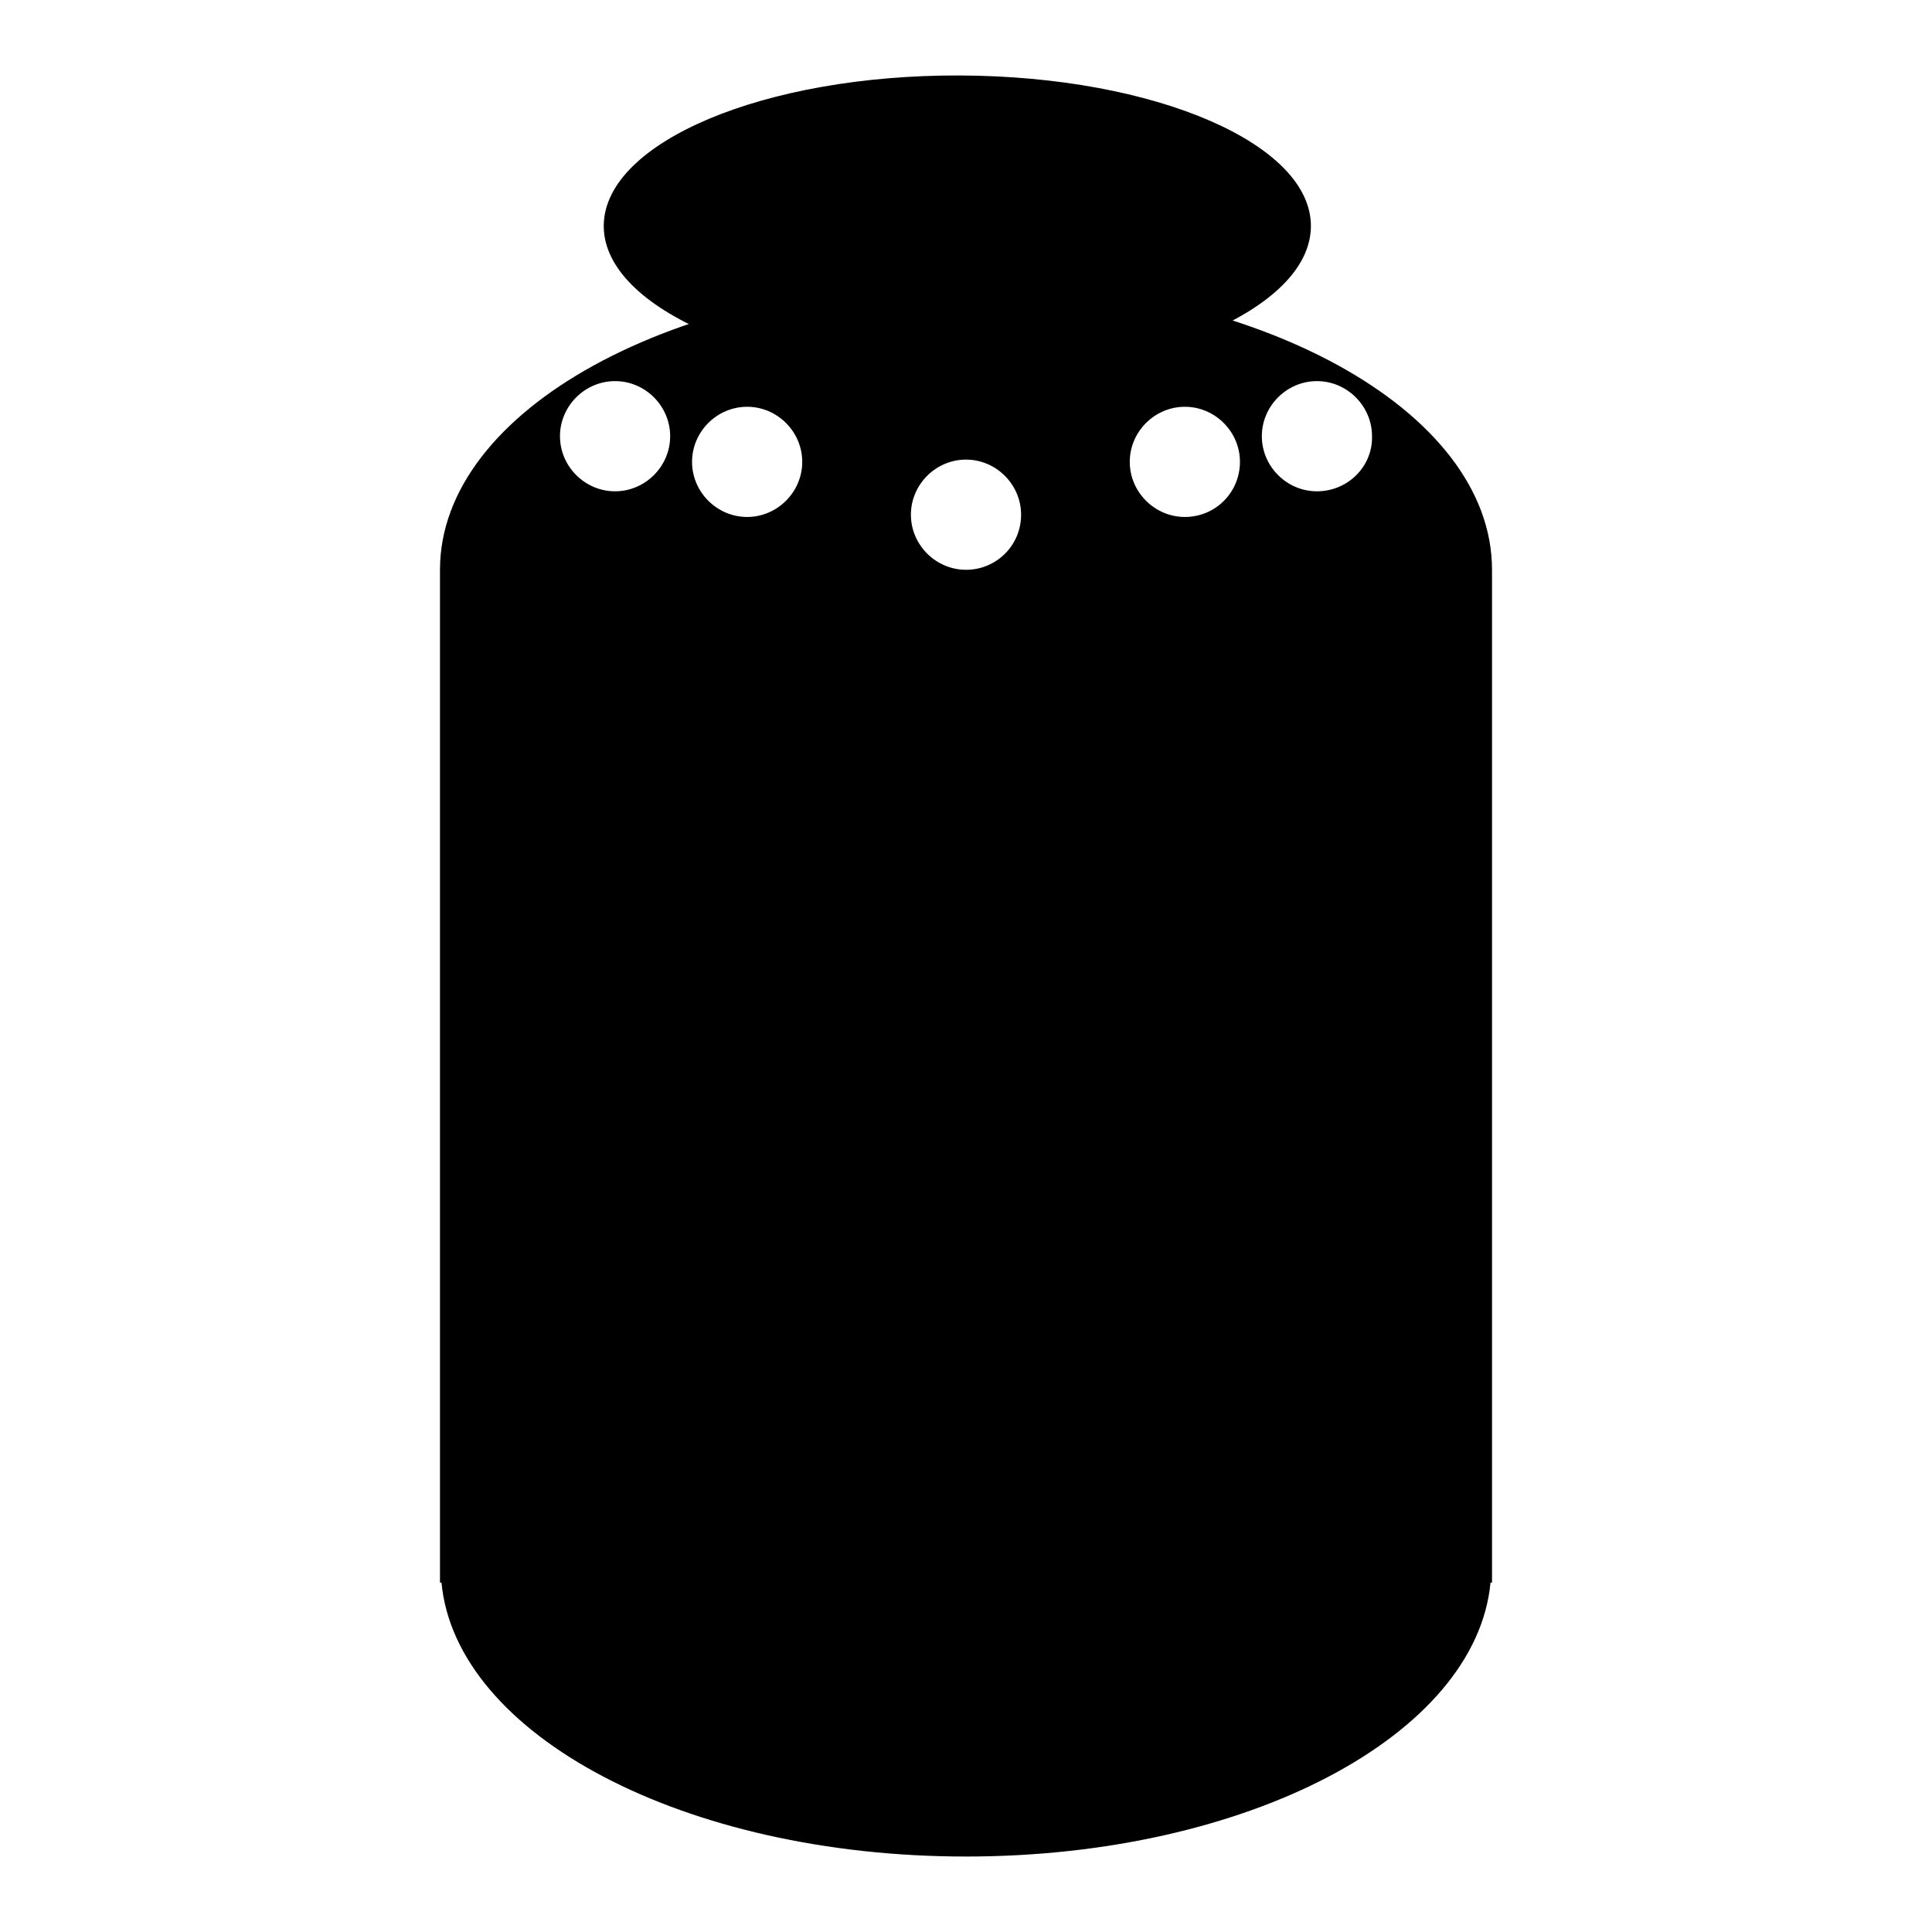
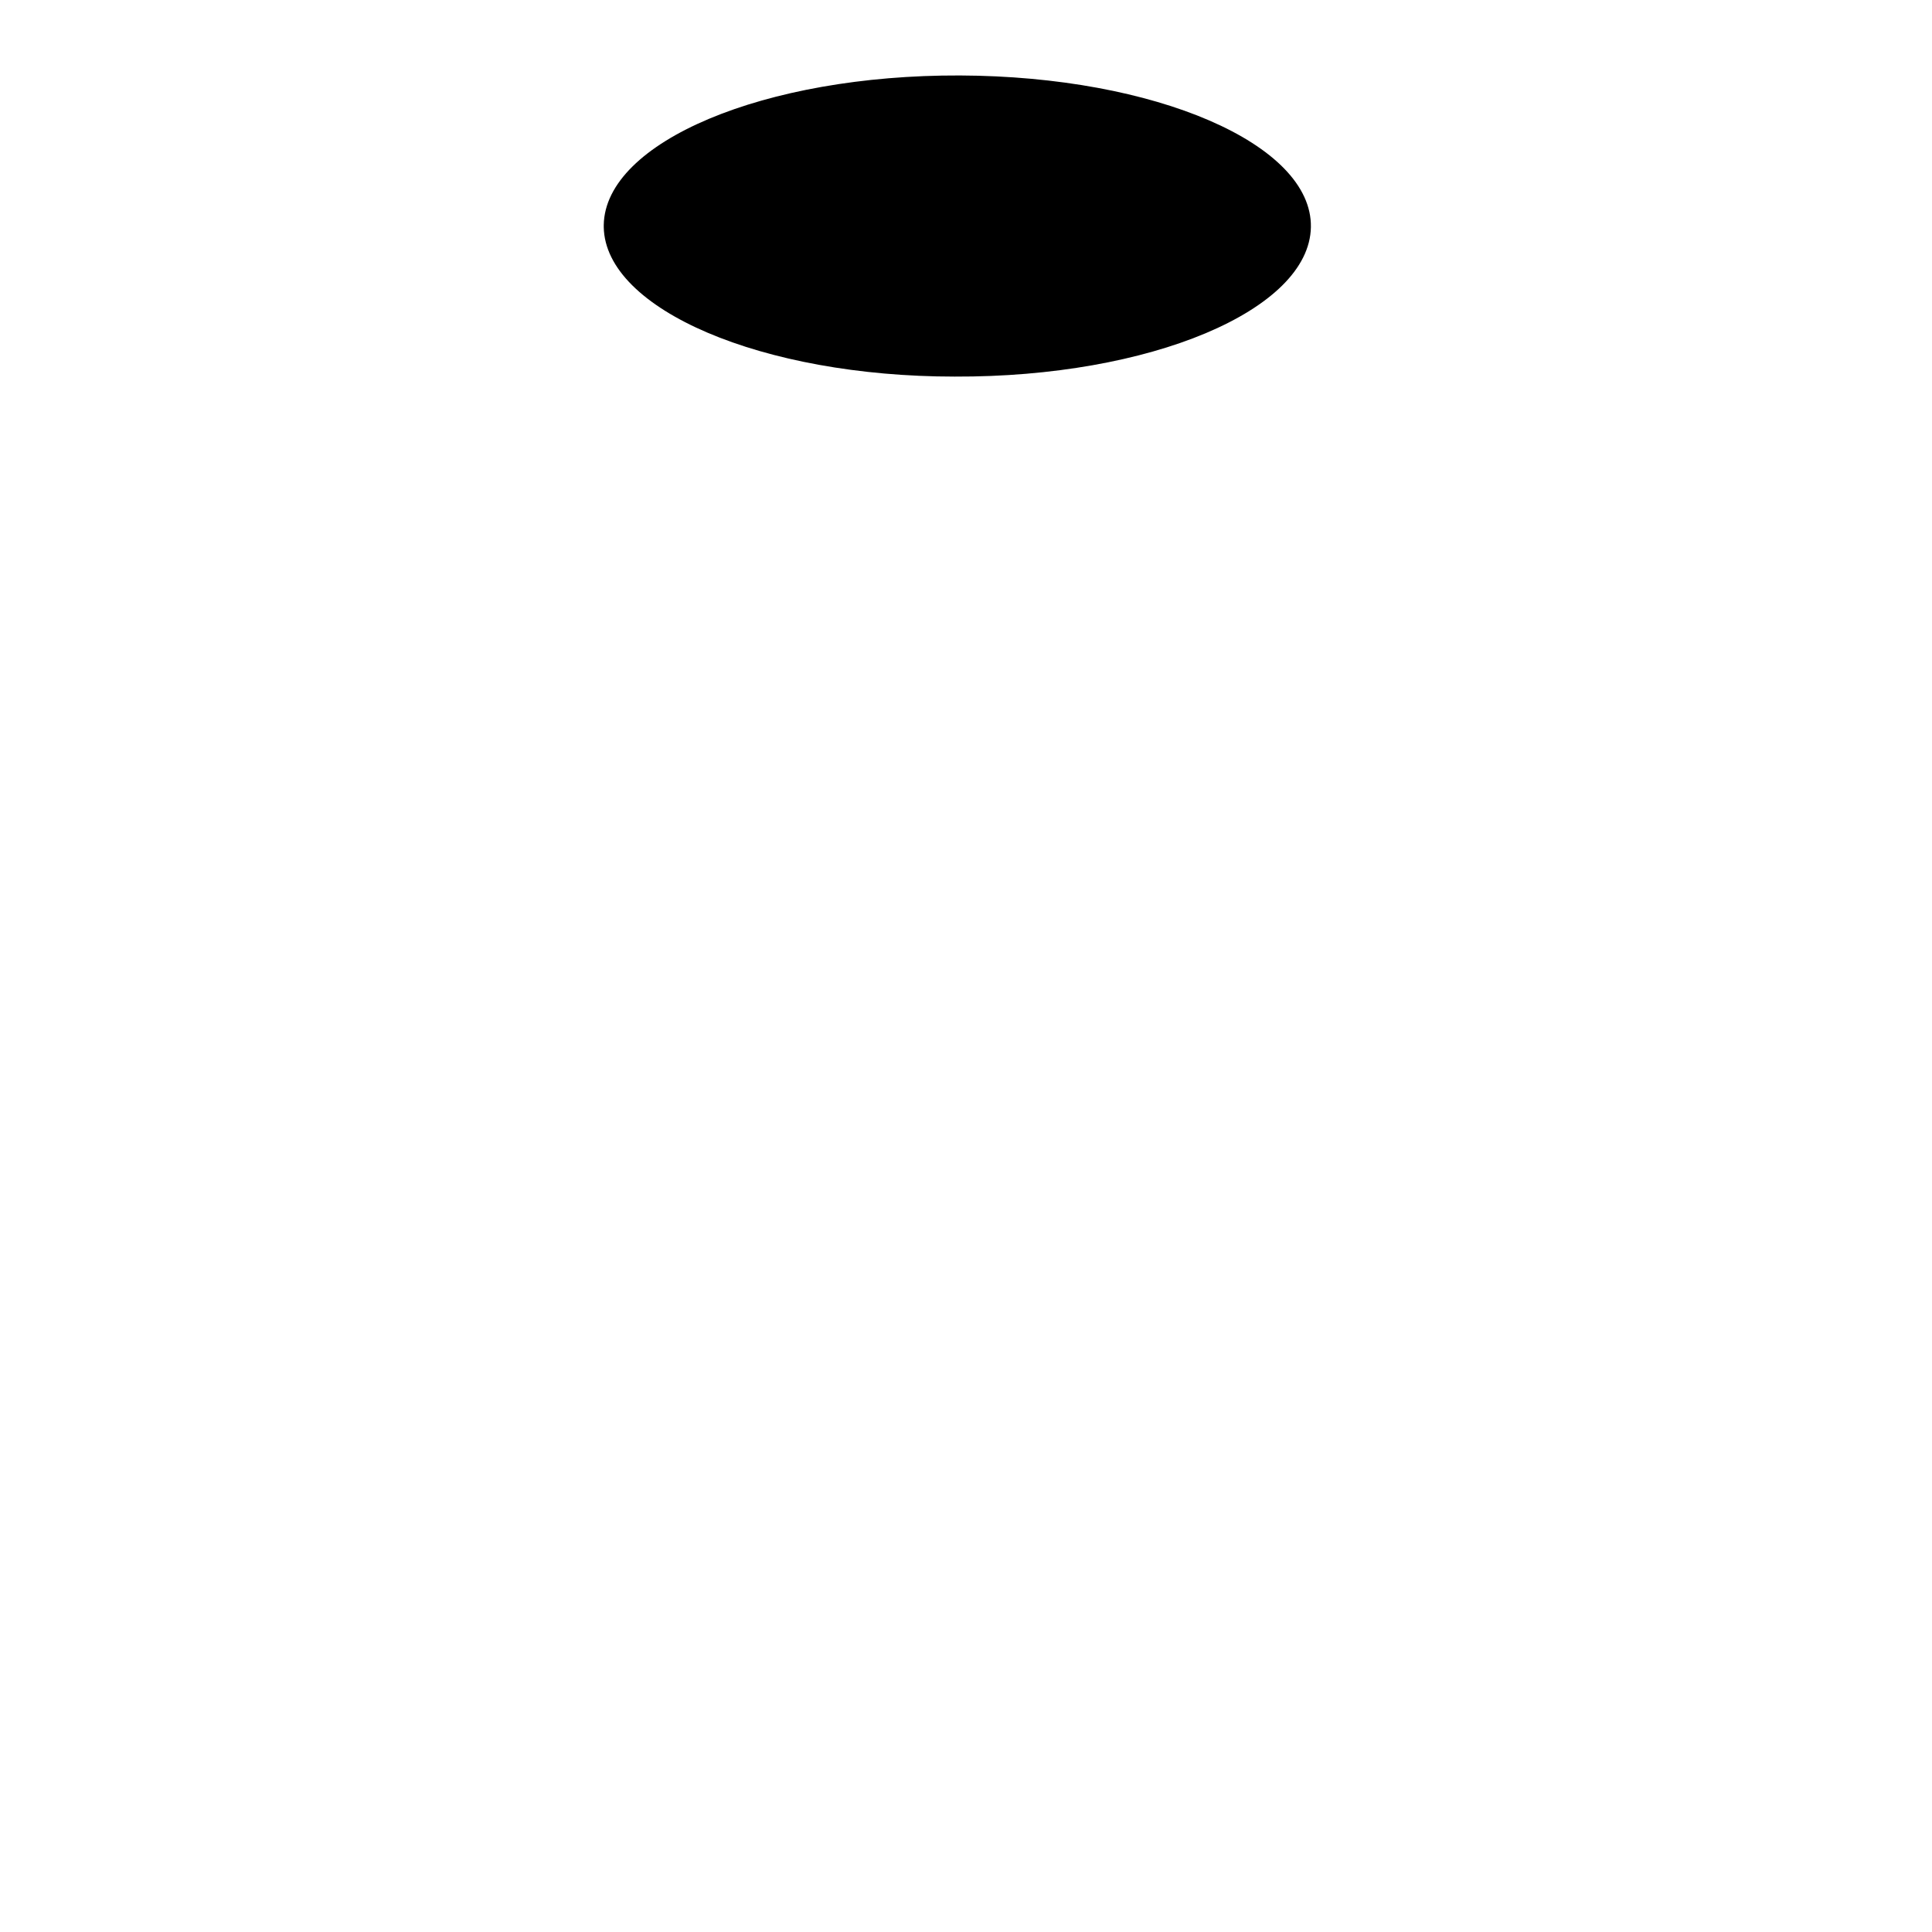
<svg xmlns="http://www.w3.org/2000/svg" version="1.1" x="0px" y="0px" viewBox="0 0 256 256" enable-background="new 0 0 256 256" xml:space="preserve">
  <g>
    <g>
      <path fill="#000000" d="M80,29.8c0.2-11,21.3-19.9,47.2-19.8c25.9,0.1,46.7,9.1,46.5,20.1c-0.2,11-21.3,19.9-47.2,19.8C101,49.9,80.2,41,80,30.1V29.8z" />
-       <path fill="#000000" d="M128,37.2c-38.5,0-69.7,17.1-69.7,38.3v6v45.6v29v51.6v2h0.2C60.4,229.9,90.7,246,128,246c37.3,0,67.6-16.1,69.5-36.3h0.2v-2v-51.6v-29V81.5v-6C197.7,54.3,166.5,37.2,128,37.2z M81.5,65.1c-4,0-7.3-3.3-7.3-7.3c0-4,3.3-7.3,7.3-7.3c4,0,7.3,3.3,7.3,7.3C88.8,61.8,85.5,65.1,81.5,65.1z M99,68.5c-4,0-7.3-3.3-7.3-7.3c0-4,3.3-7.3,7.3-7.3c4,0,7.3,3.3,7.3,7.3S103,68.5,99,68.5z M128,75.5c-4,0-7.3-3.3-7.3-7.3c0-4,3.3-7.3,7.3-7.3c4,0,7.3,3.3,7.3,7.3C135.3,72.3,132,75.5,128,75.5z M157,68.5c-4,0-7.3-3.3-7.3-7.3c0-4,3.3-7.3,7.3-7.3c4,0,7.3,3.3,7.3,7.3S161.1,68.5,157,68.5z M174.5,65.1c-4,0-7.3-3.3-7.3-7.3c0-4,3.3-7.3,7.3-7.3c4,0,7.3,3.3,7.3,7.3C181.9,61.8,178.6,65.1,174.5,65.1z" />
    </g>
  </g>
</svg>